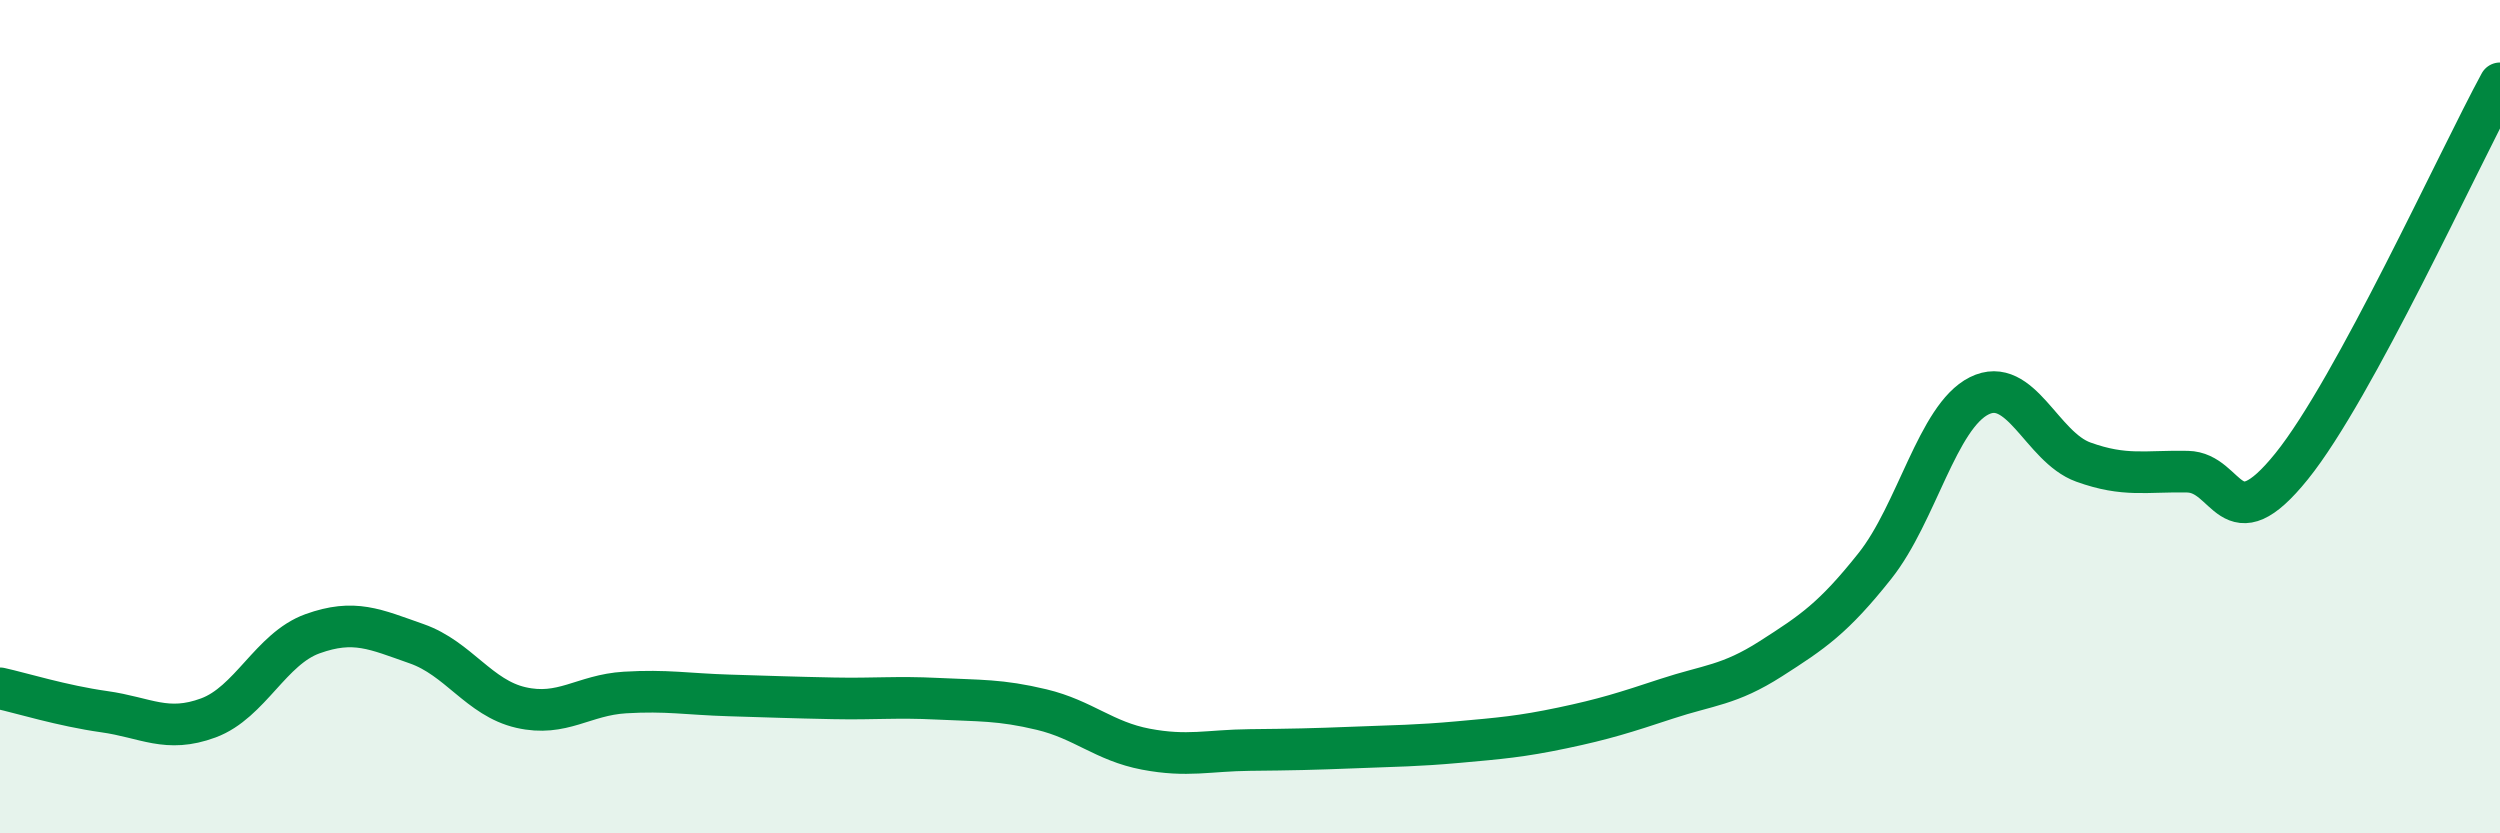
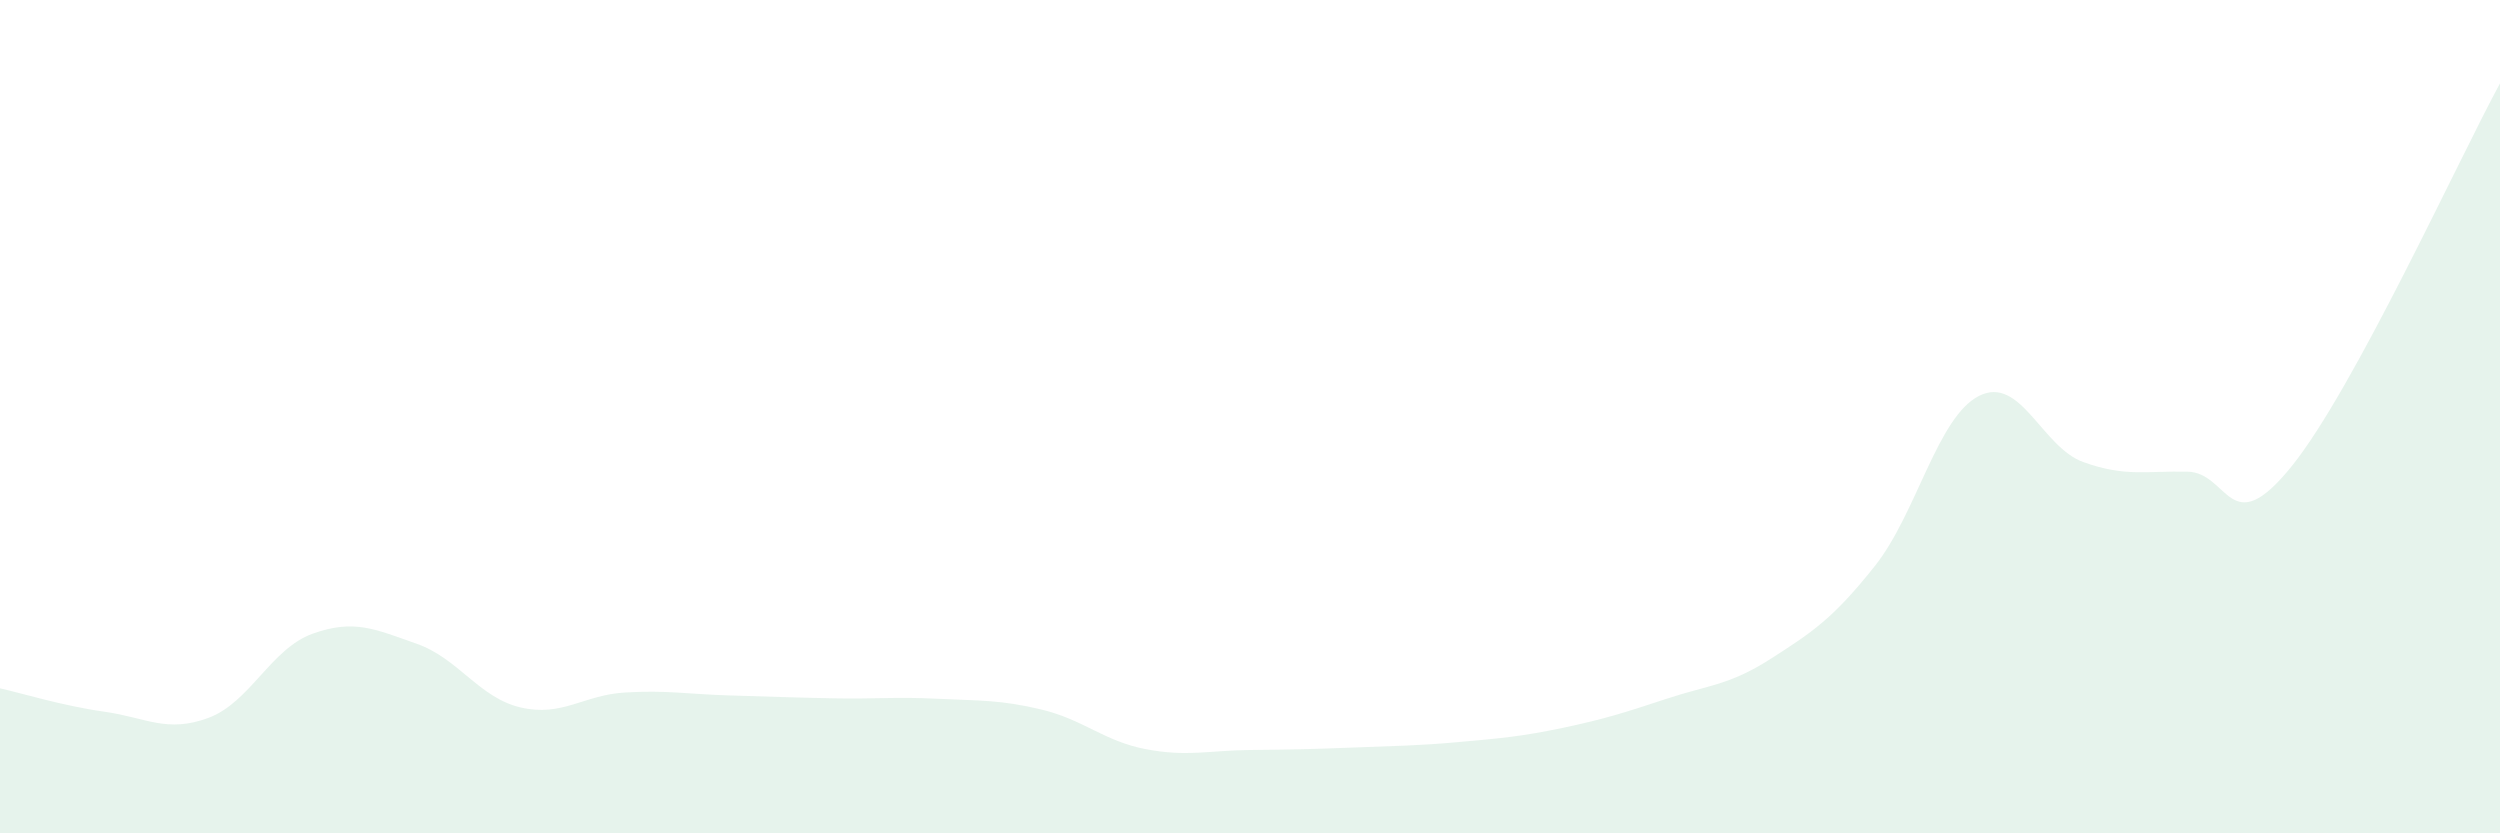
<svg xmlns="http://www.w3.org/2000/svg" width="60" height="20" viewBox="0 0 60 20">
  <path d="M 0,16.52 C 0.5,16.63 1.5,16.94 2.5,17.08 C 3.5,17.22 4,17.6 5,17.23 C 6,16.86 6.5,15.57 7.5,15.21 C 8.5,14.85 9,15.1 10,15.45 C 11,15.8 11.5,16.75 12.5,16.98 C 13.5,17.21 14,16.68 15,16.62 C 16,16.56 16.5,16.66 17.5,16.69 C 18.5,16.72 19,16.74 20,16.76 C 21,16.78 21.5,16.72 22.5,16.77 C 23.5,16.82 24,16.79 25,17.03 C 26,17.27 26.5,17.79 27.5,17.98 C 28.5,18.17 29,18.01 30,18 C 31,17.99 31.5,17.98 32.5,17.94 C 33.5,17.9 34,17.9 35,17.81 C 36,17.72 36.5,17.68 37.5,17.47 C 38.5,17.26 39,17.1 40,16.77 C 41,16.44 41.5,16.45 42.5,15.81 C 43.5,15.17 44,14.84 45,13.58 C 46,12.32 46.5,10 47.5,9.5 C 48.5,9 49,10.73 50,11.09 C 51,11.45 51.5,11.3 52.5,11.32 C 53.5,11.34 53.5,13.05 55,11.19 C 56.5,9.33 59,3.84 60,2L60 20L0 20Z" fill="#008740" opacity="0.1" stroke-linecap="round" stroke-linejoin="round" />
-   <path d="M 0,16.52 C 0.5,16.63 1.5,16.94 2.5,17.08 C 3.5,17.22 4,17.6 5,17.23 C 6,16.86 6.5,15.57 7.5,15.21 C 8.5,14.85 9,15.1 10,15.45 C 11,15.8 11.5,16.75 12.5,16.98 C 13.5,17.21 14,16.68 15,16.62 C 16,16.56 16.5,16.66 17.5,16.69 C 18.5,16.72 19,16.74 20,16.76 C 21,16.78 21.5,16.72 22.5,16.77 C 23.5,16.82 24,16.79 25,17.03 C 26,17.27 26.5,17.79 27.5,17.98 C 28.5,18.17 29,18.01 30,18 C 31,17.99 31.5,17.98 32.5,17.94 C 33.5,17.9 34,17.9 35,17.81 C 36,17.72 36.5,17.68 37.5,17.47 C 38.5,17.26 39,17.1 40,16.77 C 41,16.44 41.5,16.45 42.5,15.81 C 43.5,15.17 44,14.84 45,13.58 C 46,12.32 46.5,10 47.5,9.5 C 48.5,9 49,10.73 50,11.09 C 51,11.45 51.5,11.3 52.5,11.32 C 53.5,11.34 53.5,13.05 55,11.19 C 56.5,9.33 59,3.84 60,2" stroke="#008740" stroke-width="1" fill="none" stroke-linecap="round" stroke-linejoin="round" />
</svg>